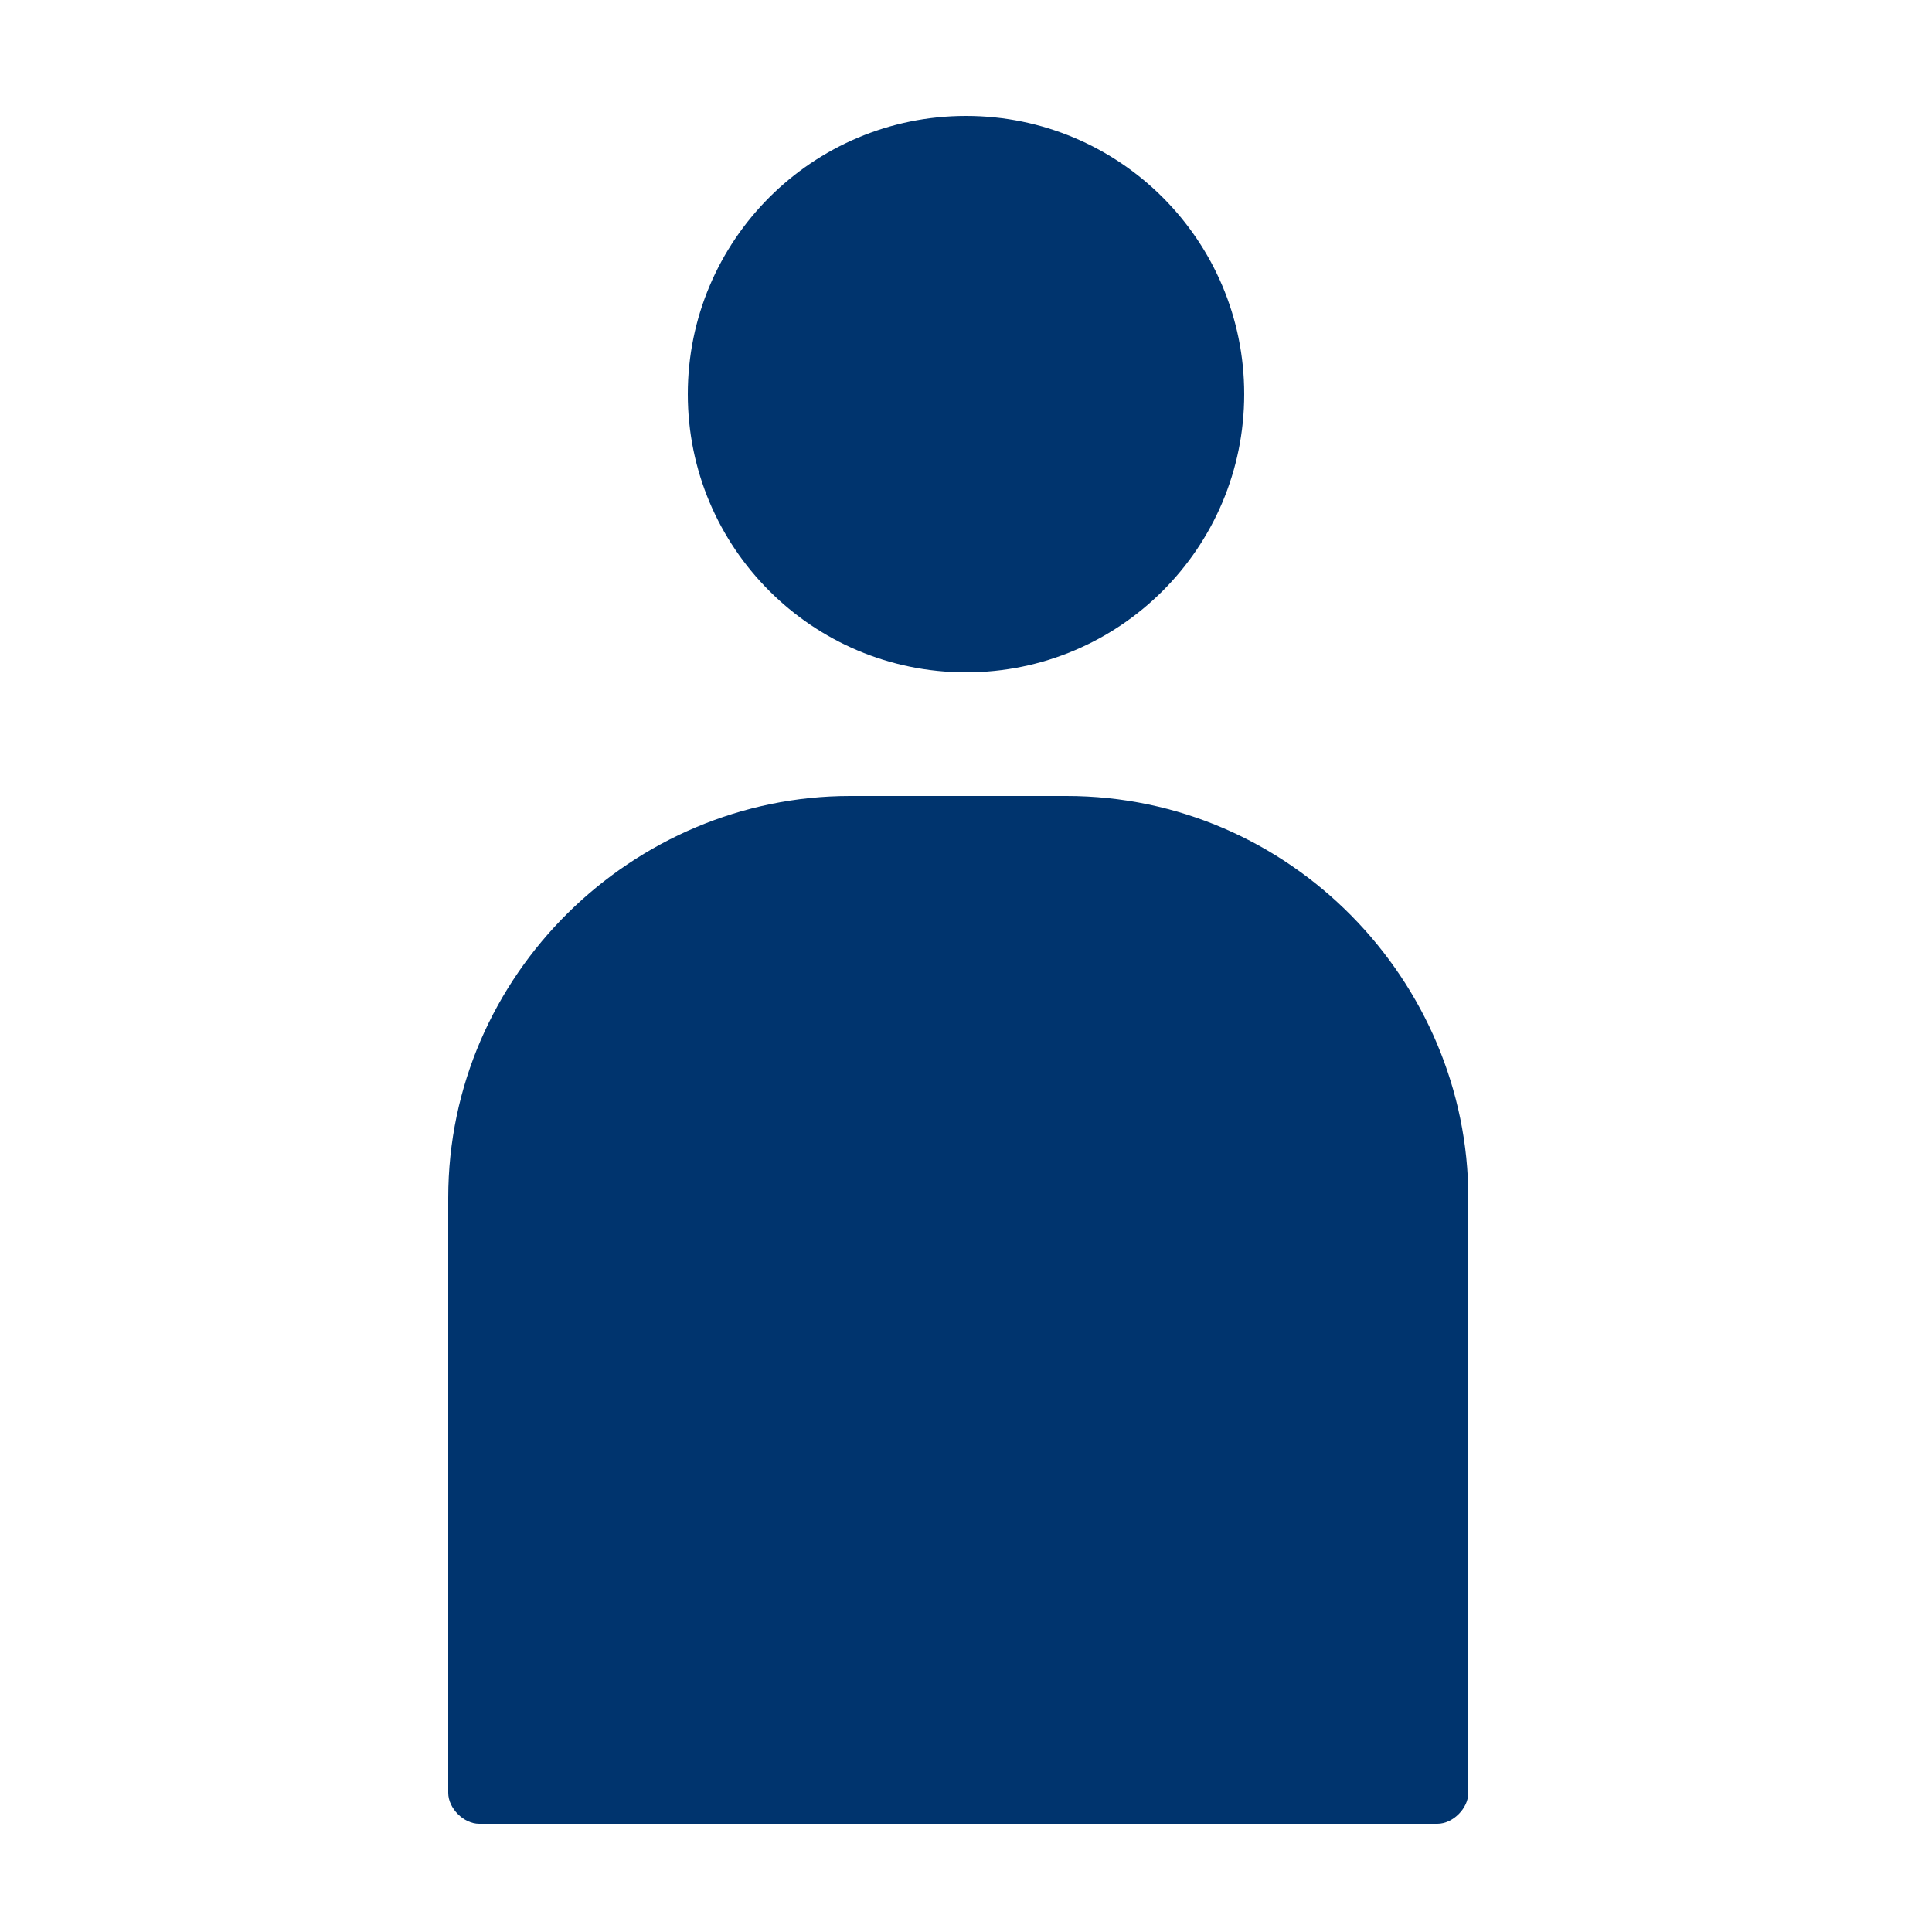
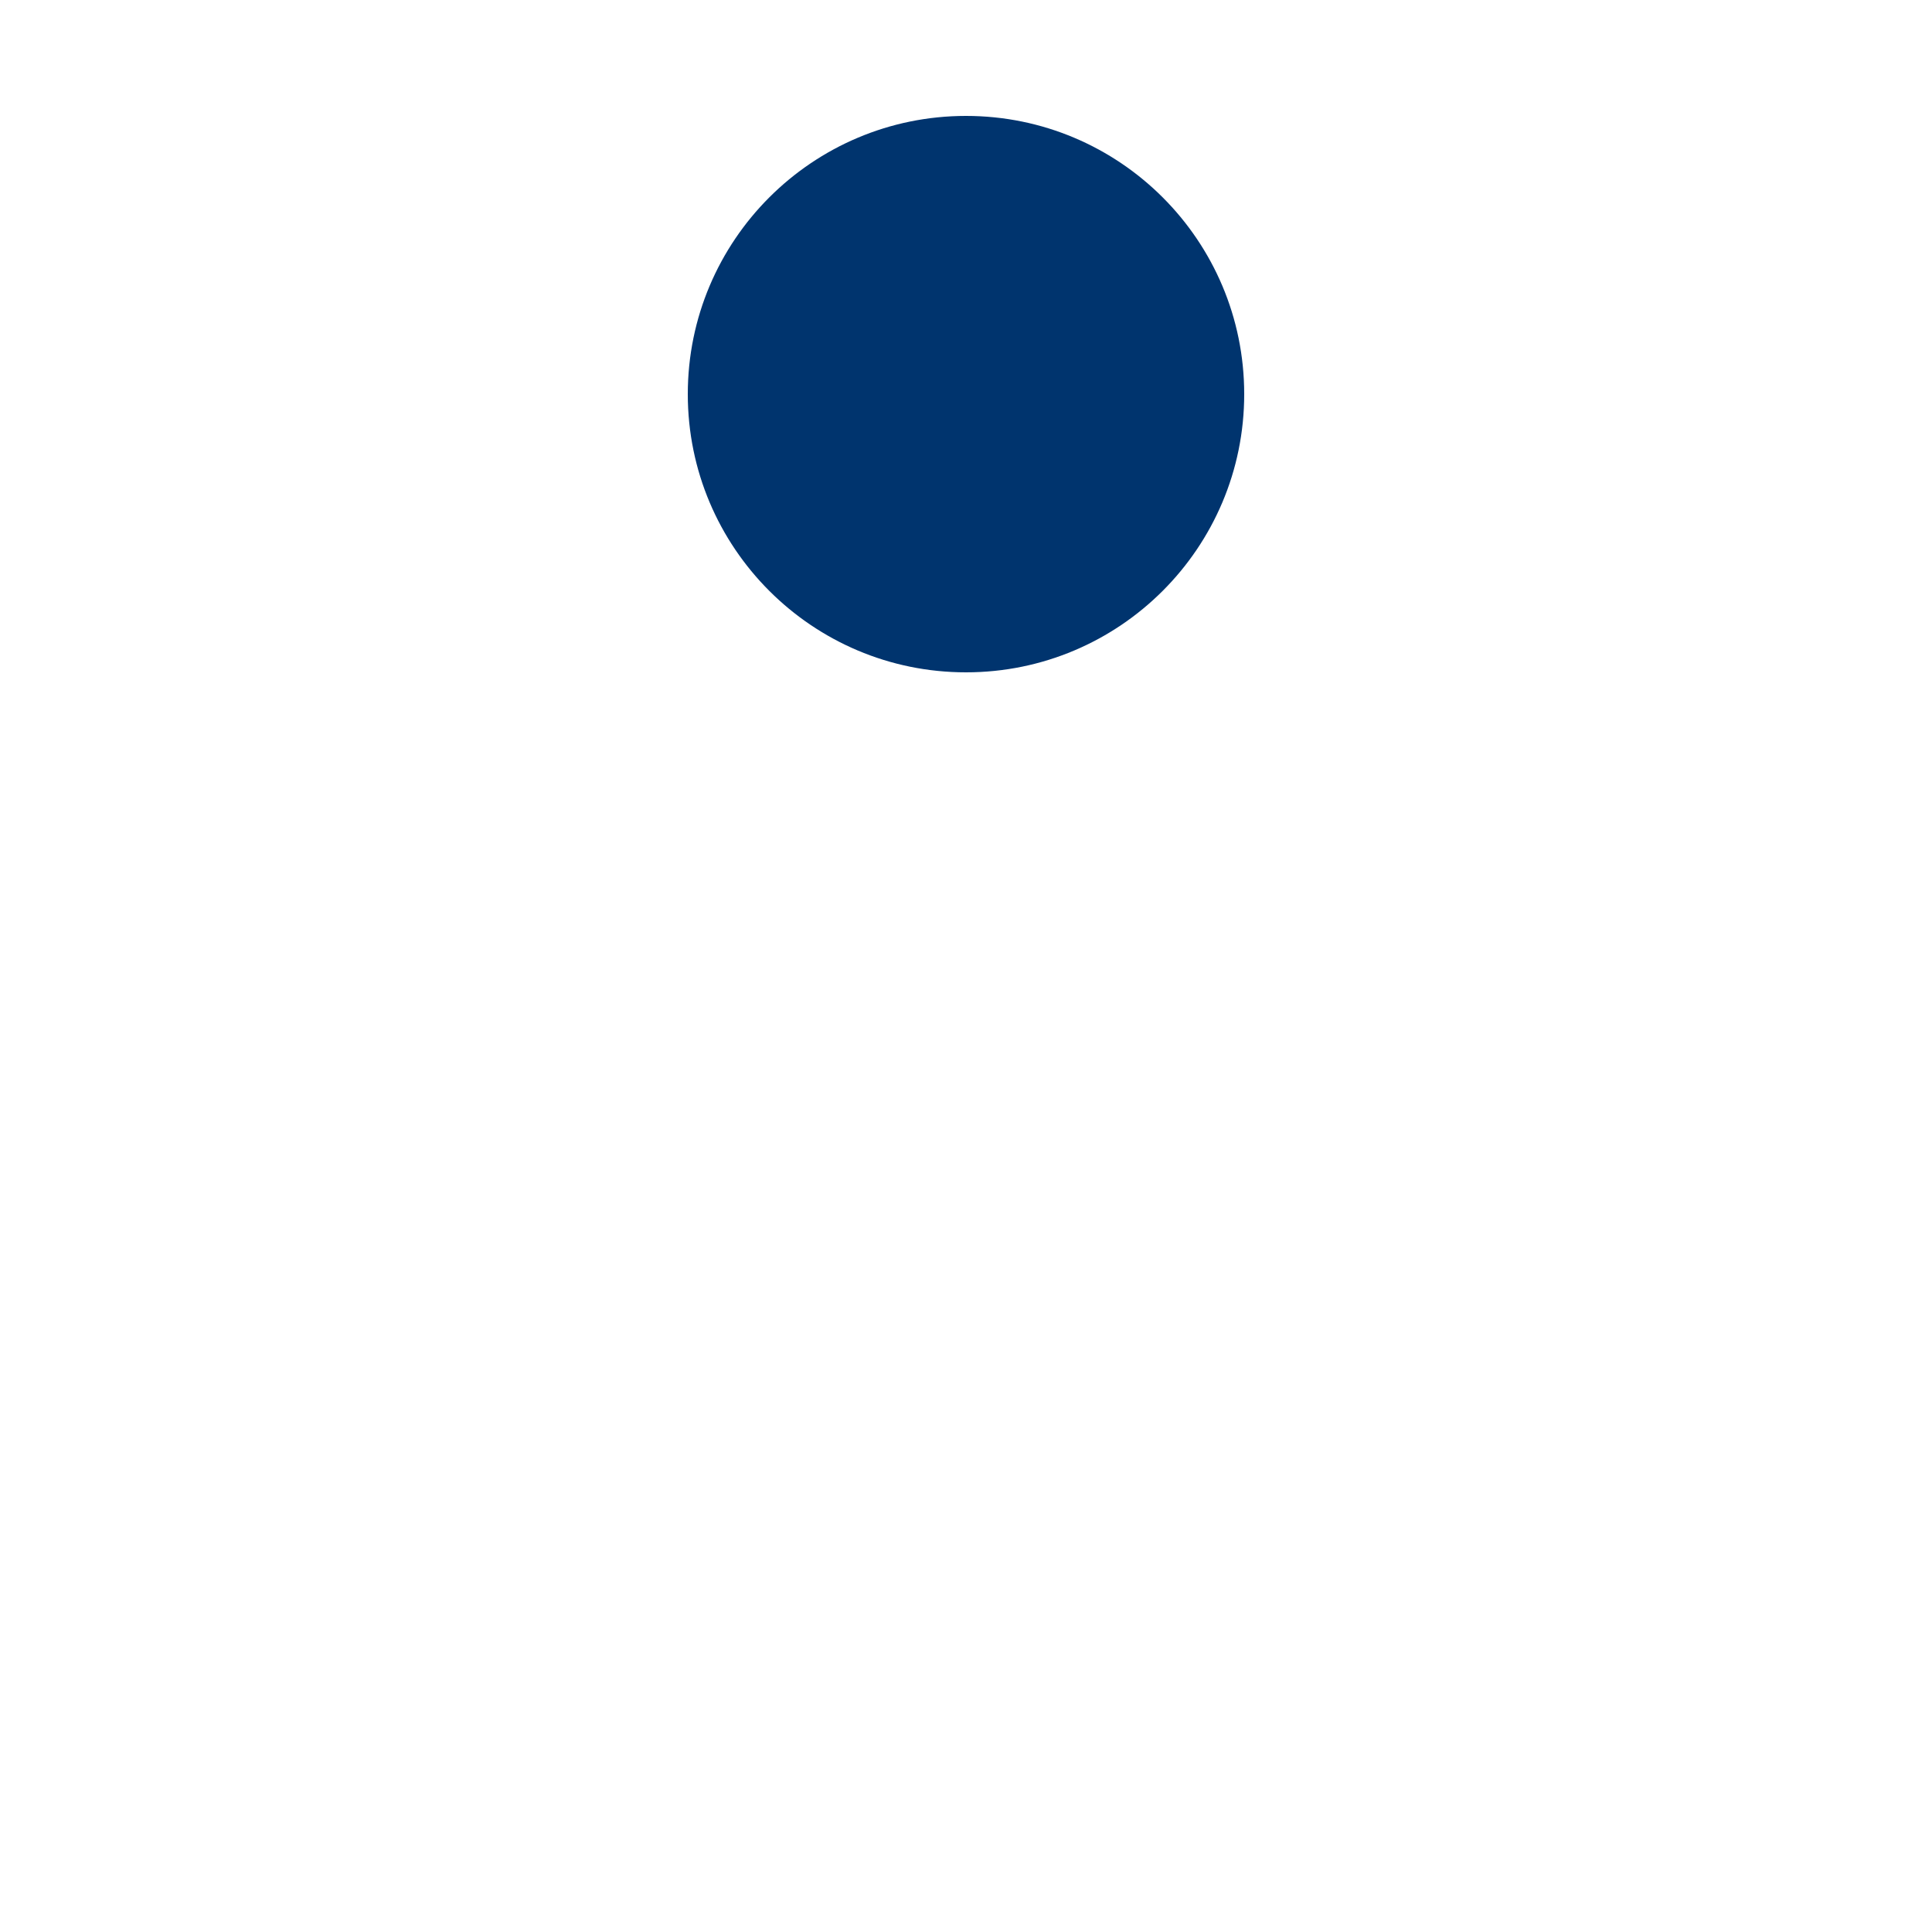
<svg xmlns="http://www.w3.org/2000/svg" version="1.1" viewBox="0 0 25 25">
  <defs>
    <style>
      .cls-1, .cls-2 {
        fill: #00346e;
      }

      .cls-2 {
        fill-rule: evenodd;
      }
    </style>
  </defs>
  <g>
    <g id="Layer_1">
      <circle class="cls-1" cx="12.5" cy="5.1" r="3.6" />
-       <path class="cls-2" d="M14,10.3h-3c-2.8,0-5.2,2.3-5.2,5.2v7.7c0,.2.2.4.4.4h12.4c.2,0,.4-.2.4-.4v-7.7c0-2.8-2.3-5.2-5.2-5.2Z" />
    </g>
  </g>
</svg>